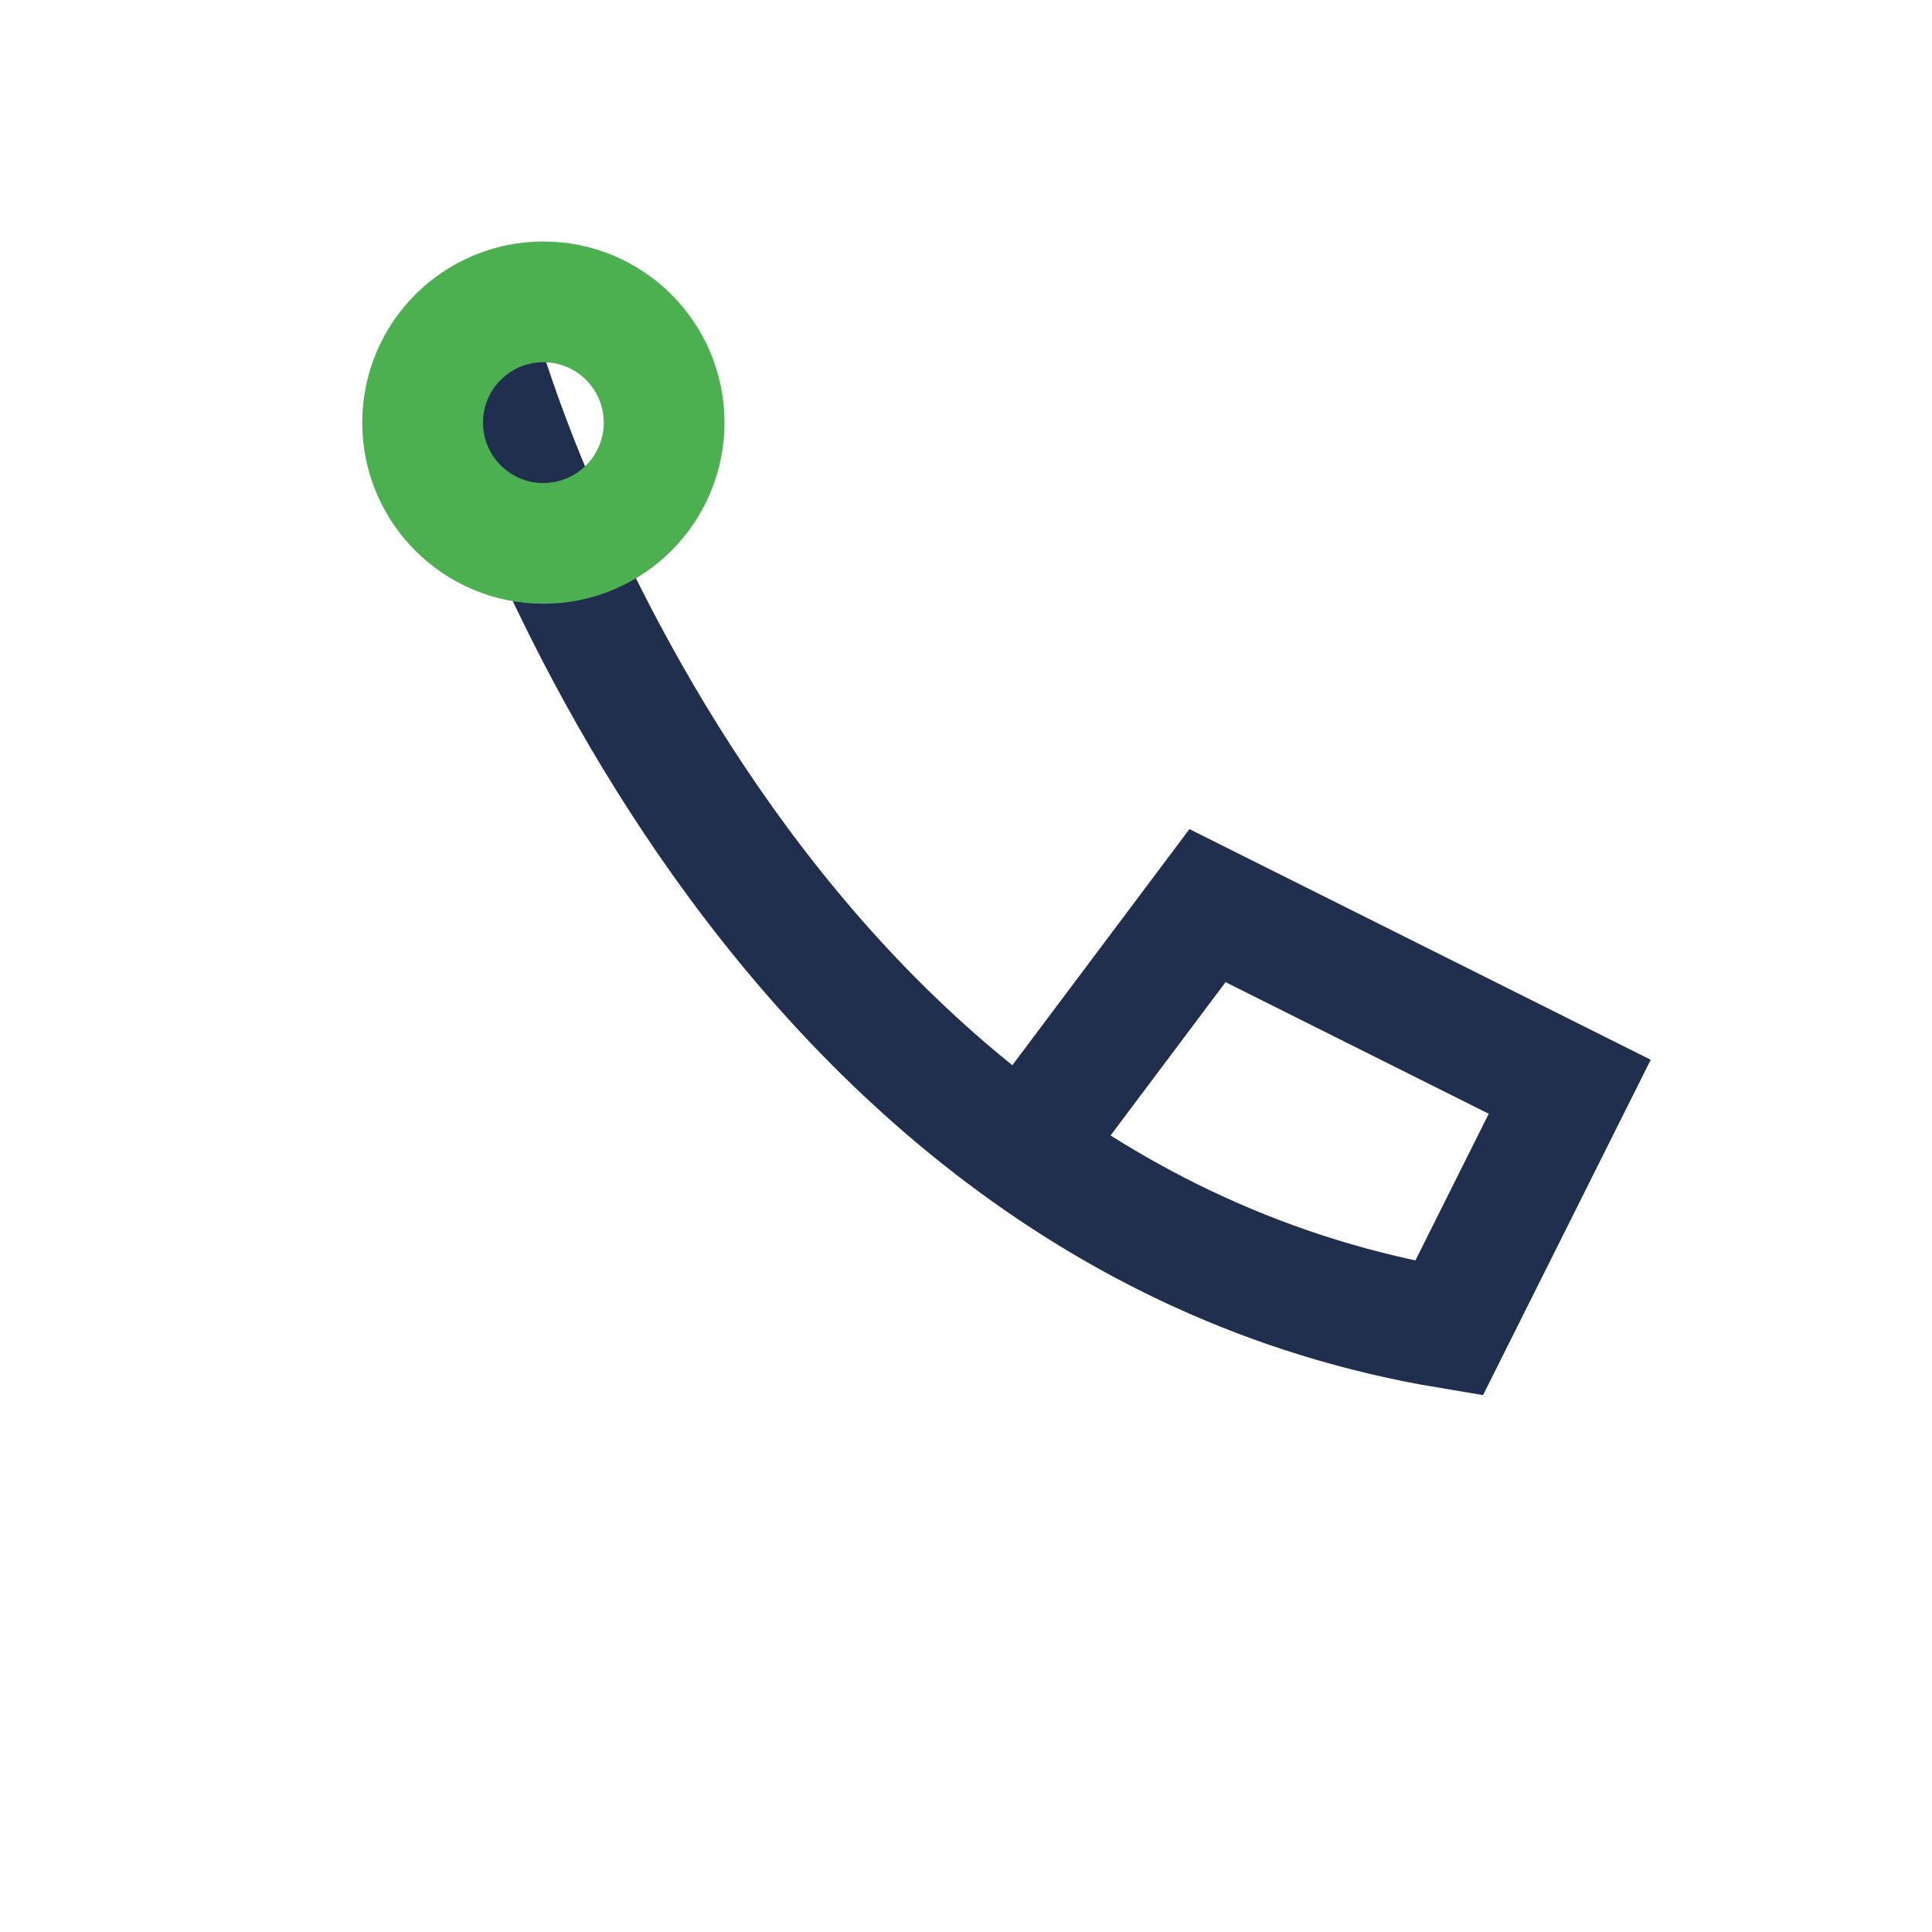
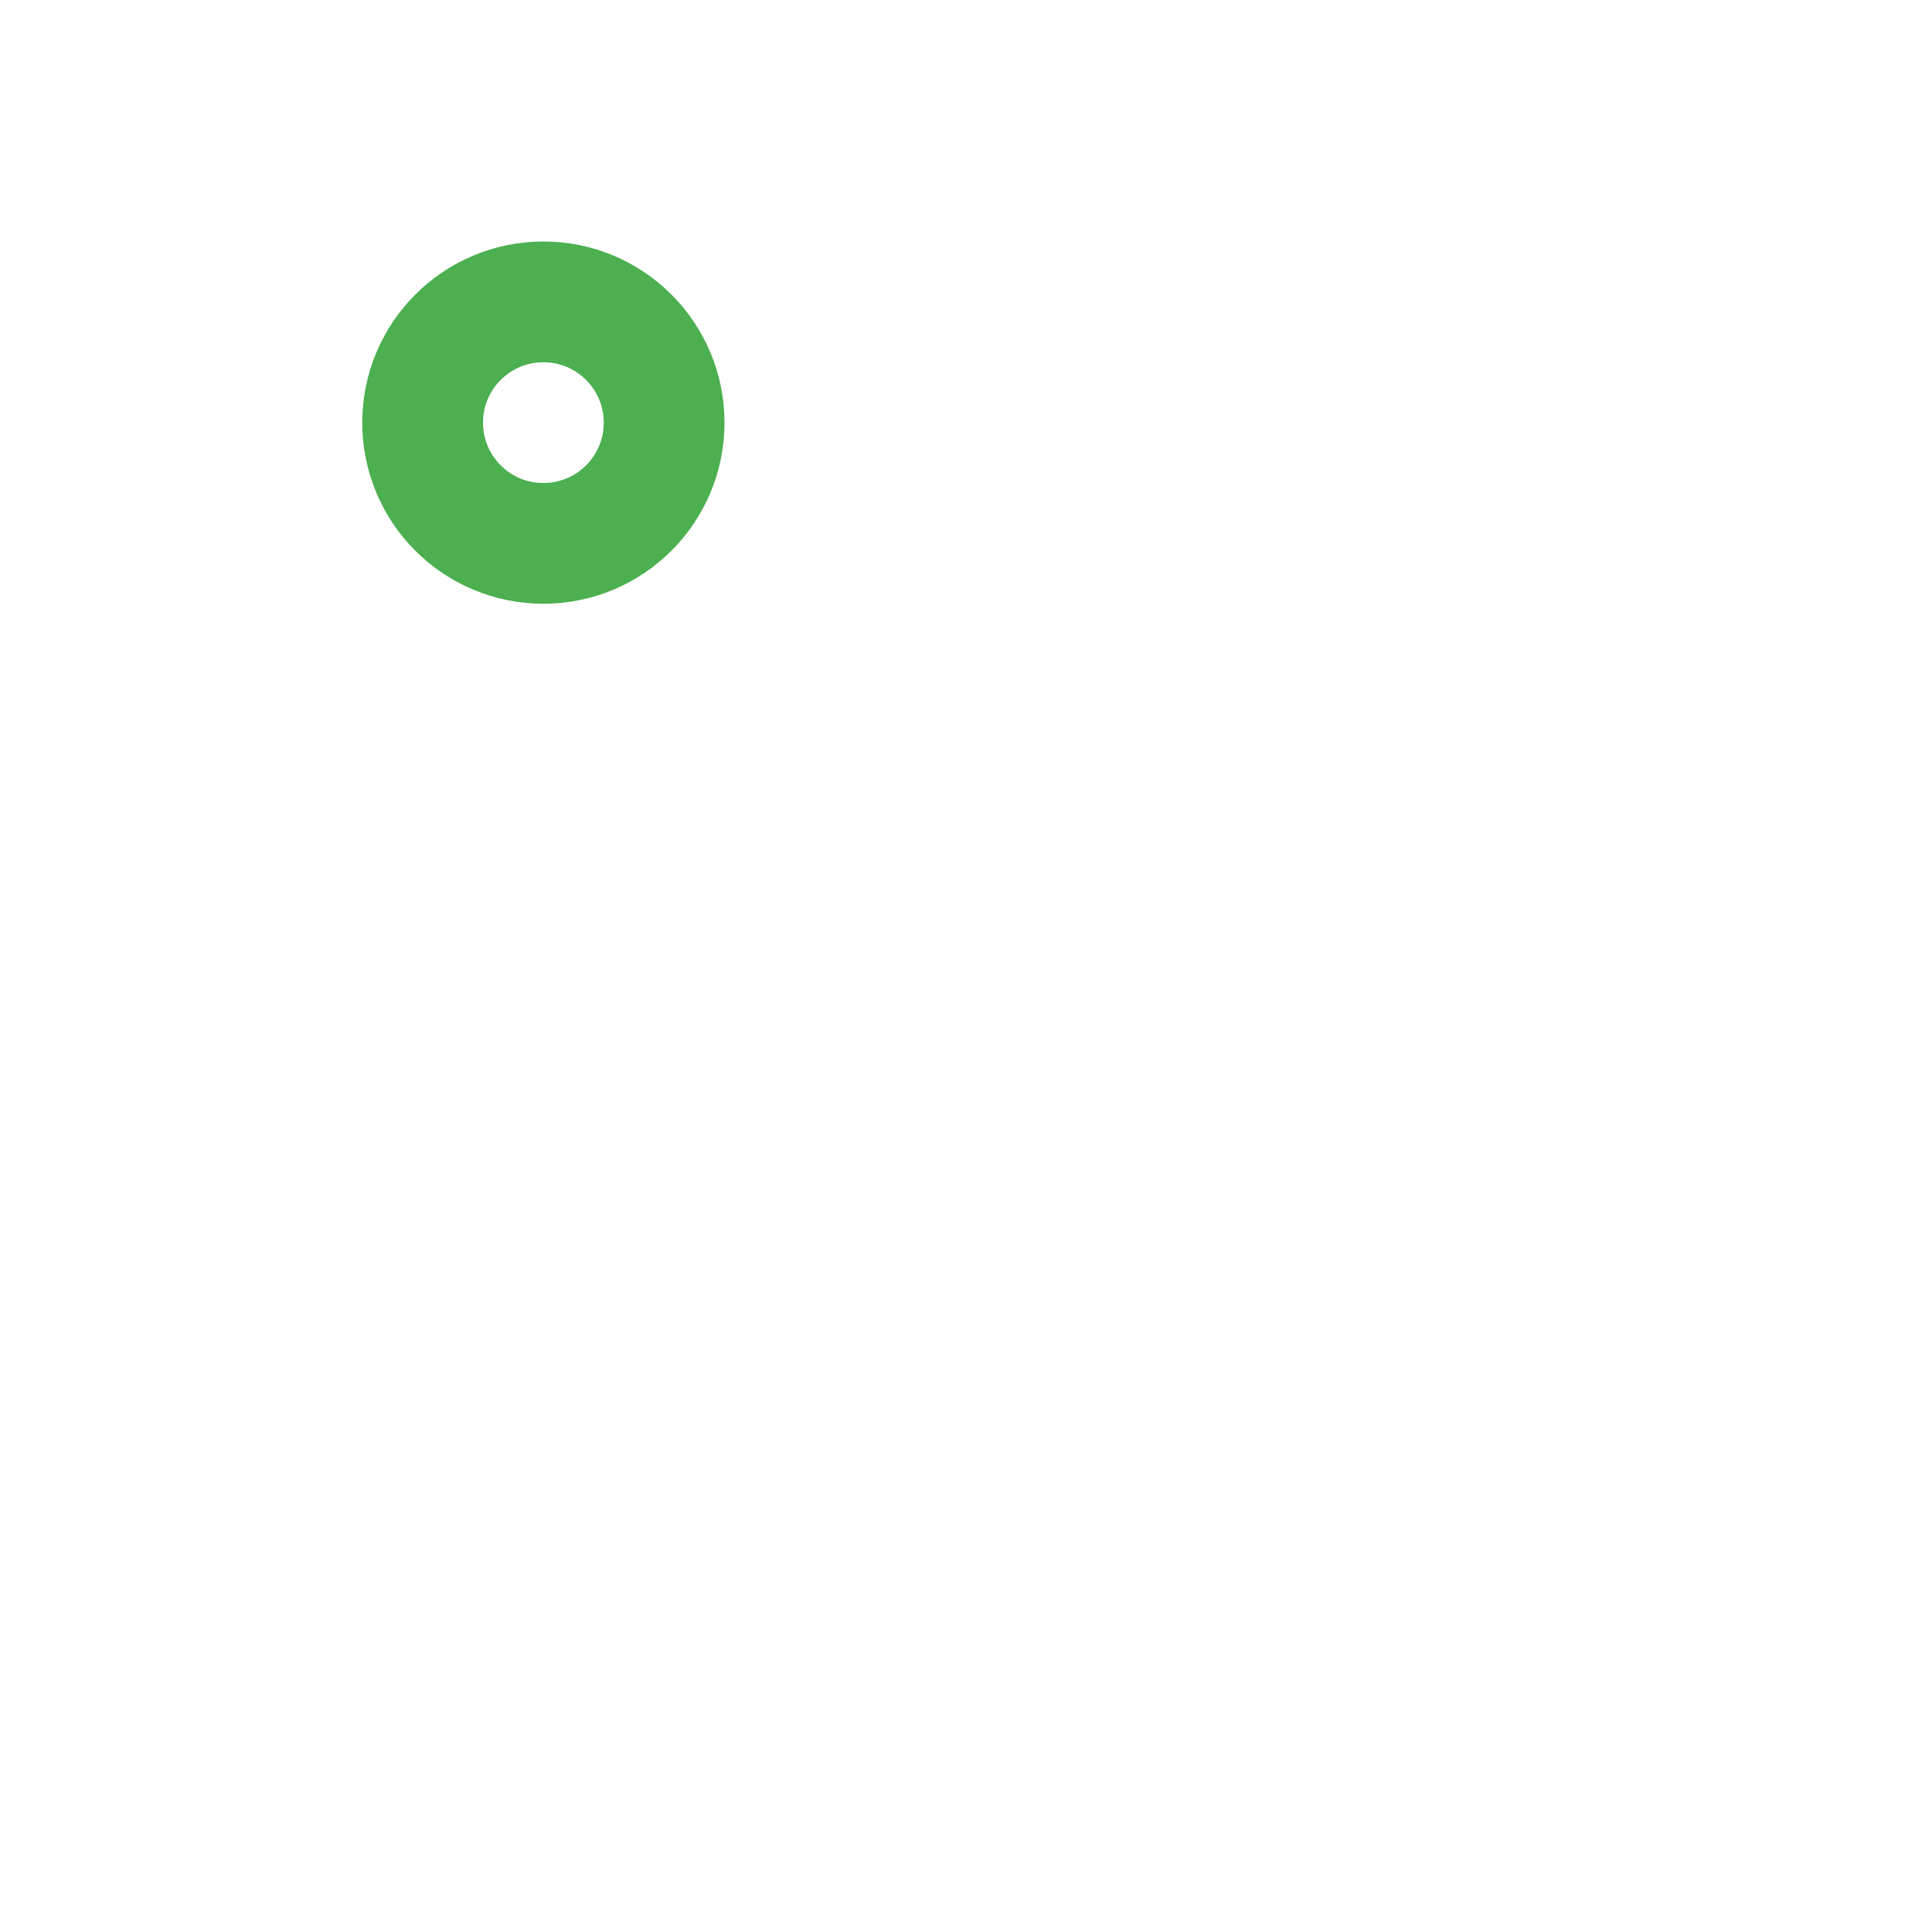
<svg xmlns="http://www.w3.org/2000/svg" width="32" height="32" viewBox="0 0 32 32">
-   <path d="M8 6s4 14 16 16l2-4-6-3-3 4" fill="none" stroke="#212F4F" stroke-width="2" />
  <circle cx="9" cy="7" r="2" fill="none" stroke="#4CAF50" stroke-width="2" />
</svg>